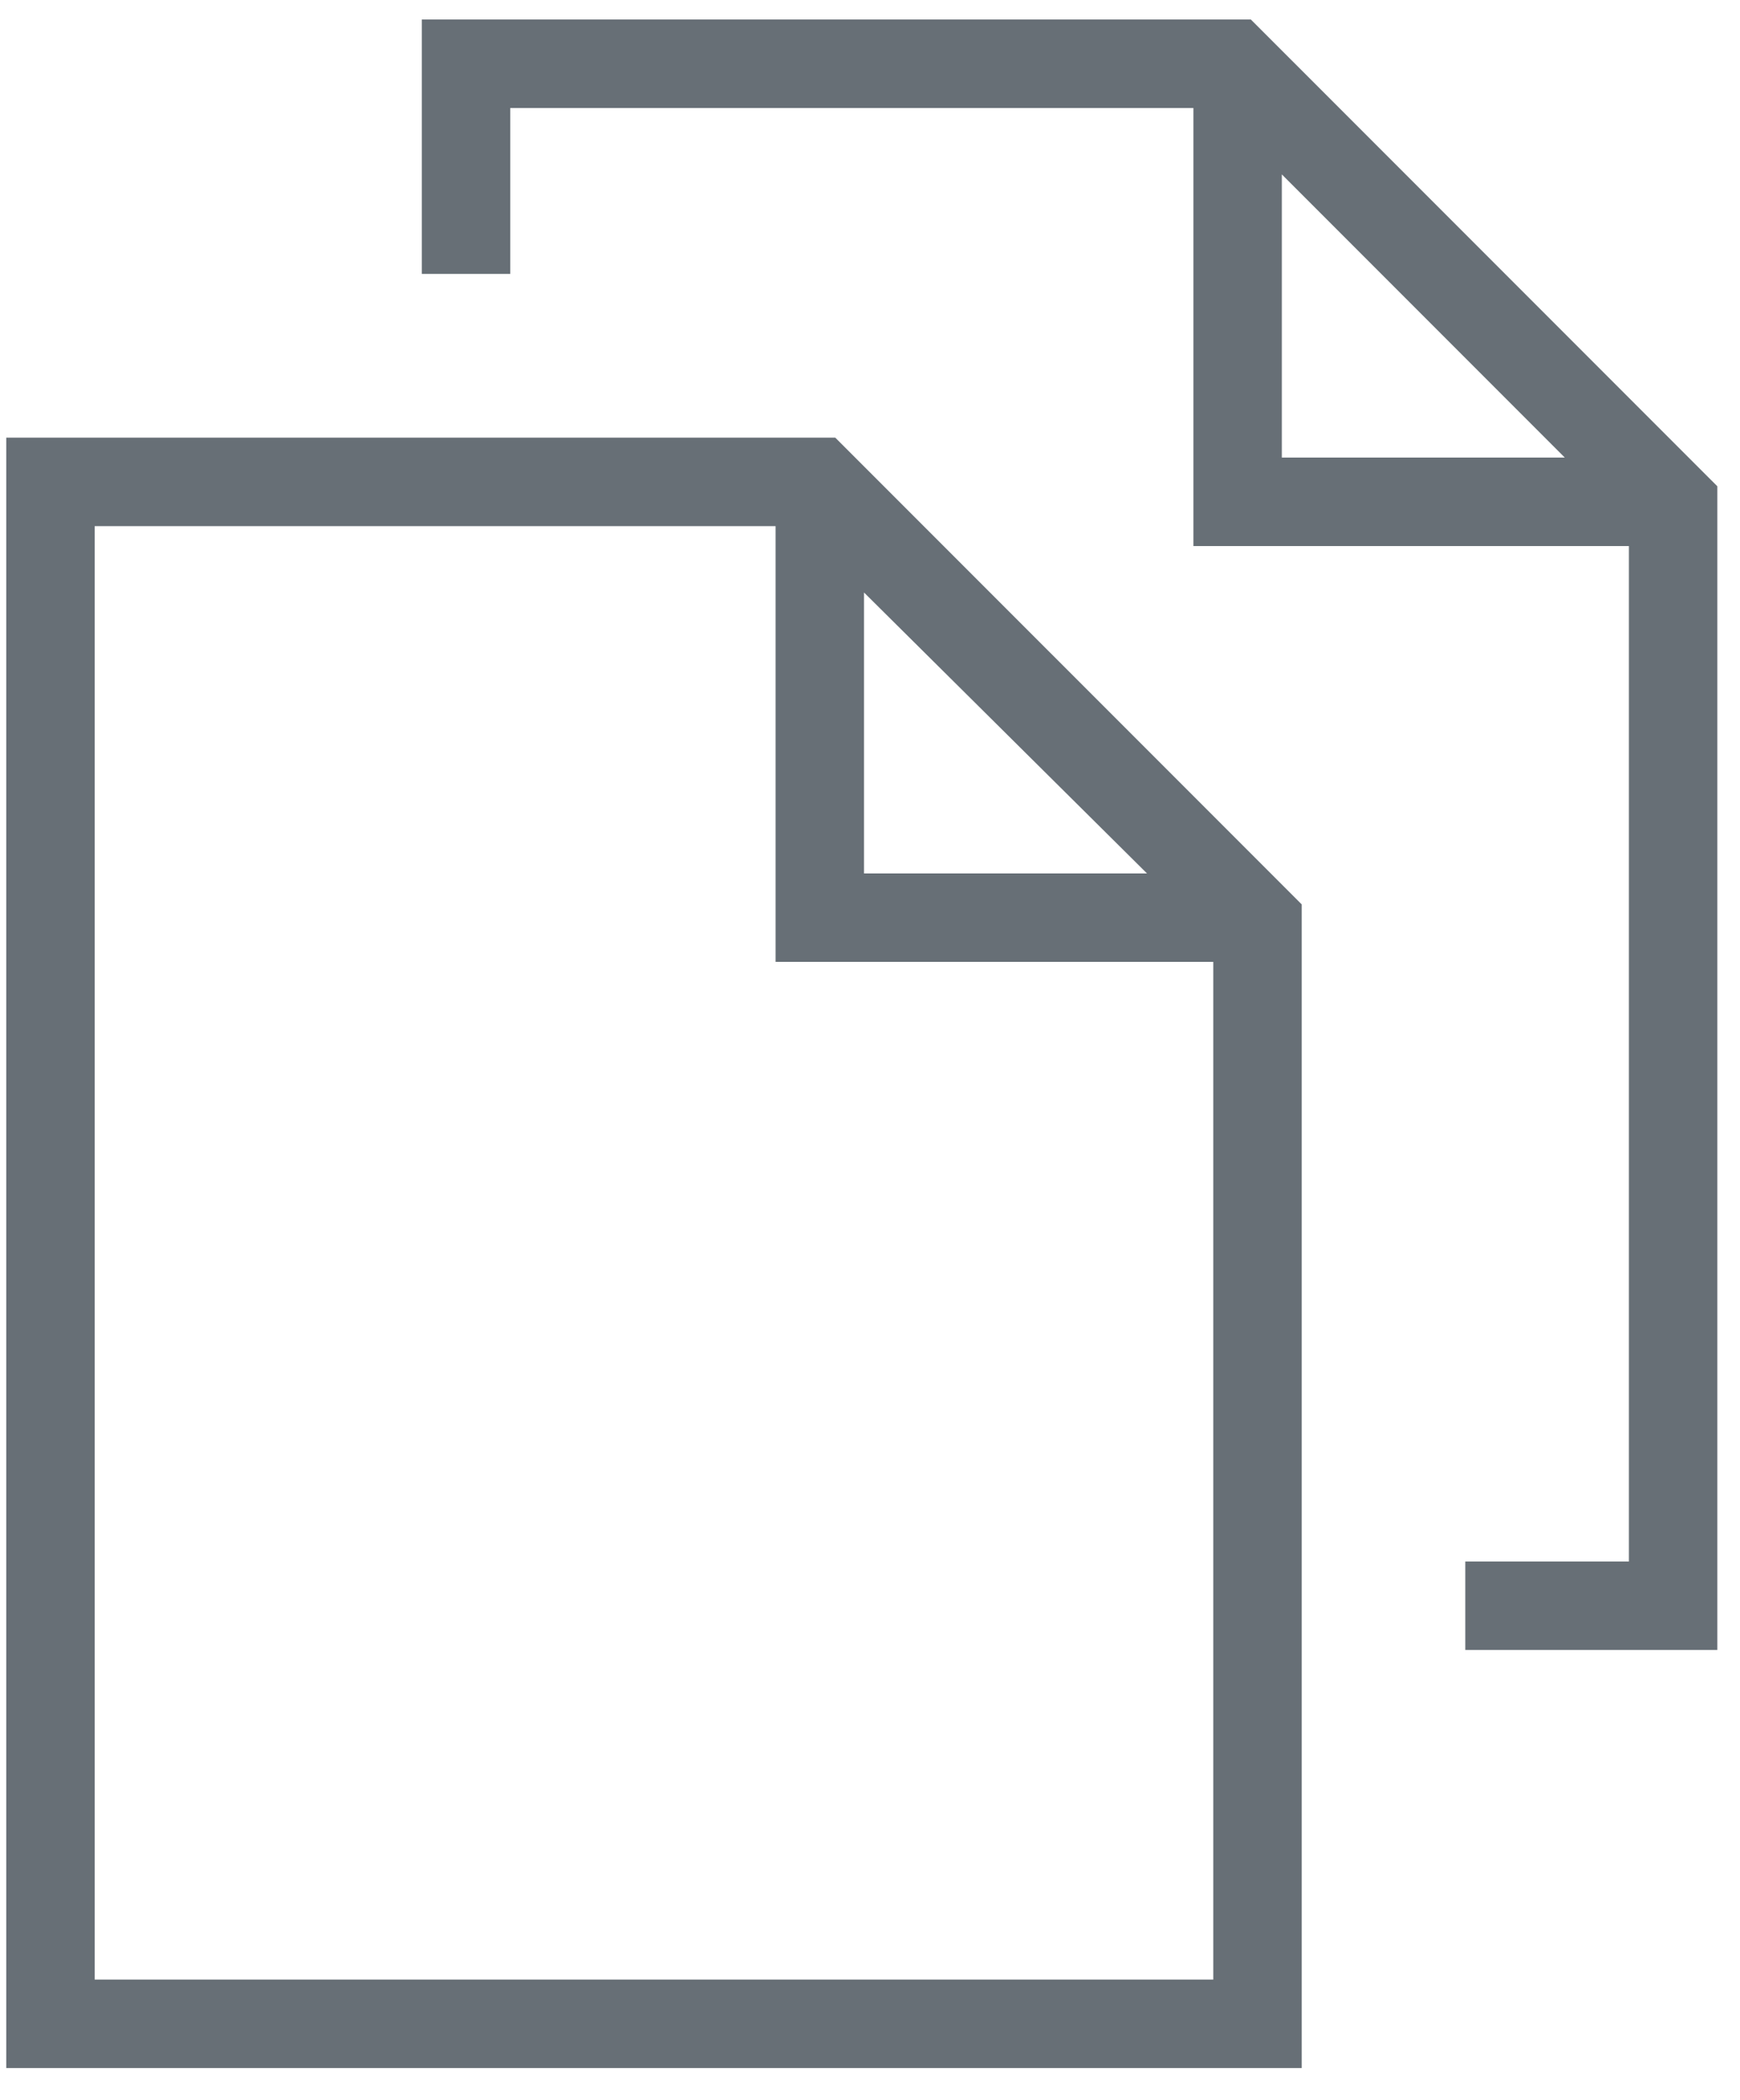
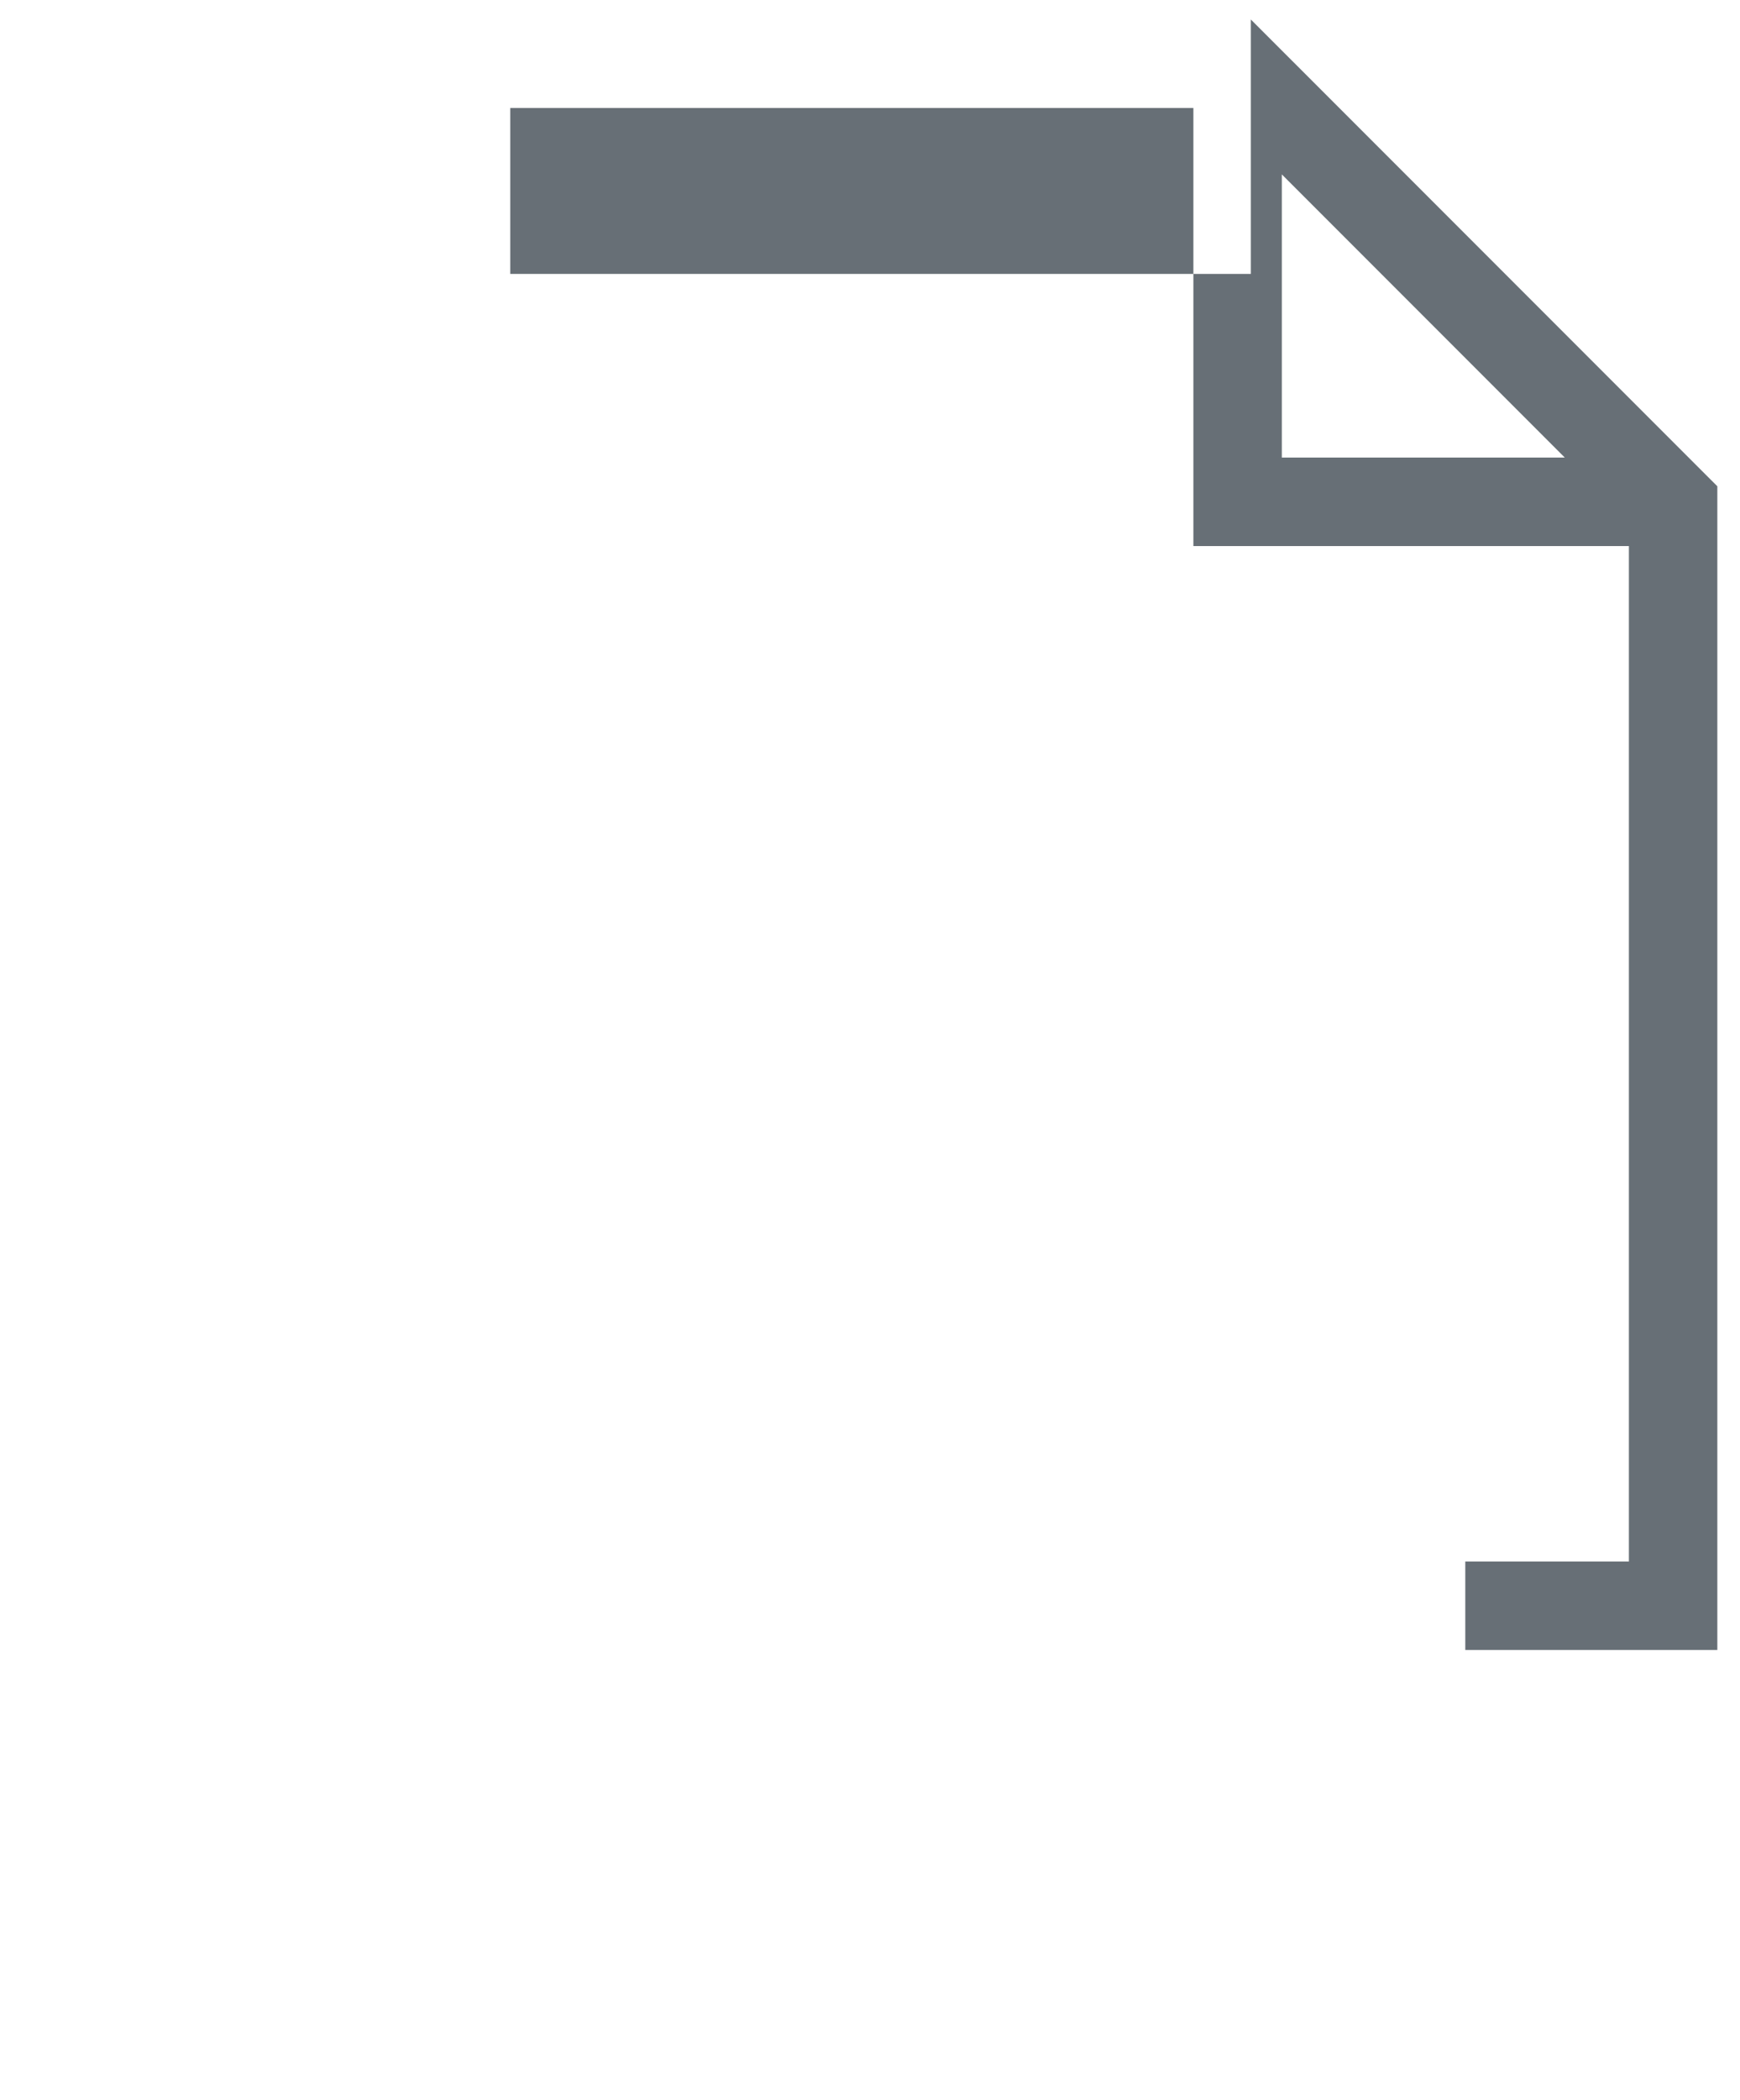
<svg xmlns="http://www.w3.org/2000/svg" width="34" height="41" viewBox="0 0 34 41" fill="none">
-   <path d="M25.436 17.659L16.321 8.545H0.123V40.38H25.436V17.659ZM16.883 11.569L22.412 17.054H16.883V11.569ZM23.708 38.653H1.85V10.273H15.155V18.782H23.708V38.653Z" fill="#676F76" />
-   <path d="M33.557 9.495L24.442 0.381H8.243V5.348H9.971L9.971 2.109H23.319V10.662H31.829V30.489H28.632V32.217L33.557 32.217L33.557 9.495ZM25.047 8.934V3.405L30.576 8.934H25.047Z" fill="#676F76" />
+   <path d="M33.557 9.495L24.442 0.381V5.348H9.971L9.971 2.109H23.319V10.662H31.829V30.489H28.632V32.217L33.557 32.217L33.557 9.495ZM25.047 8.934V3.405L30.576 8.934H25.047Z" fill="#676F76" />
</svg>